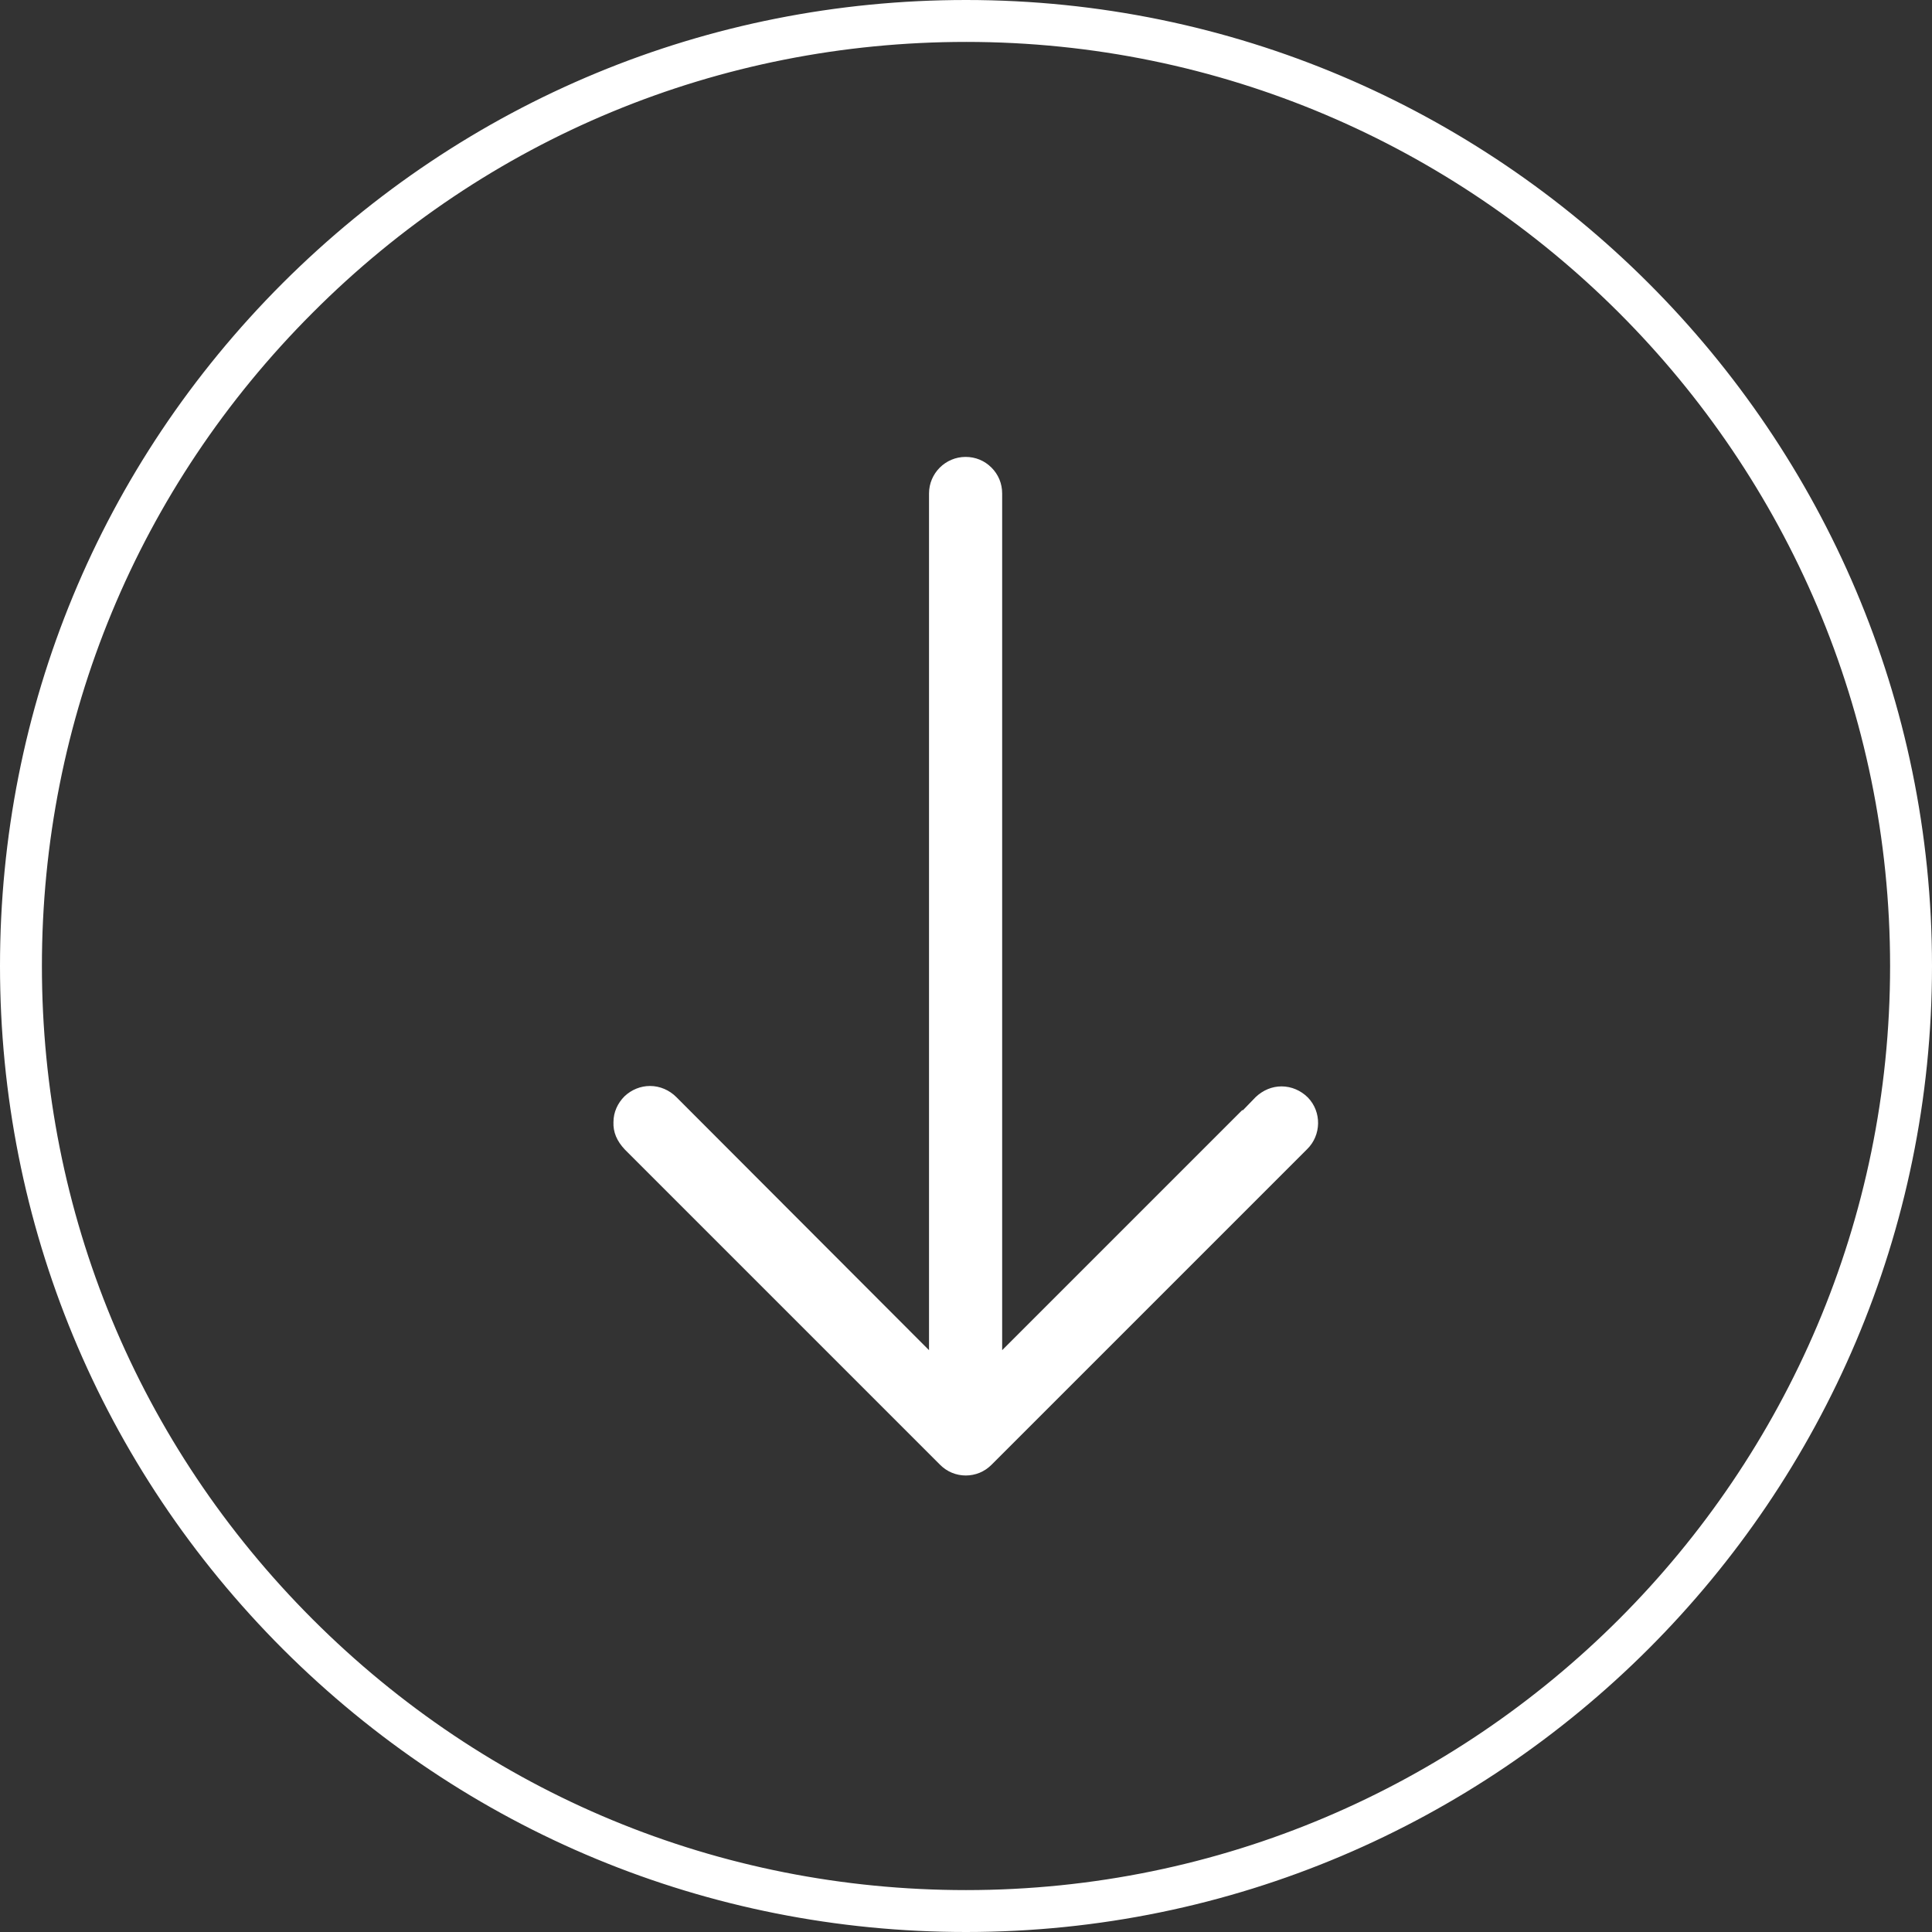
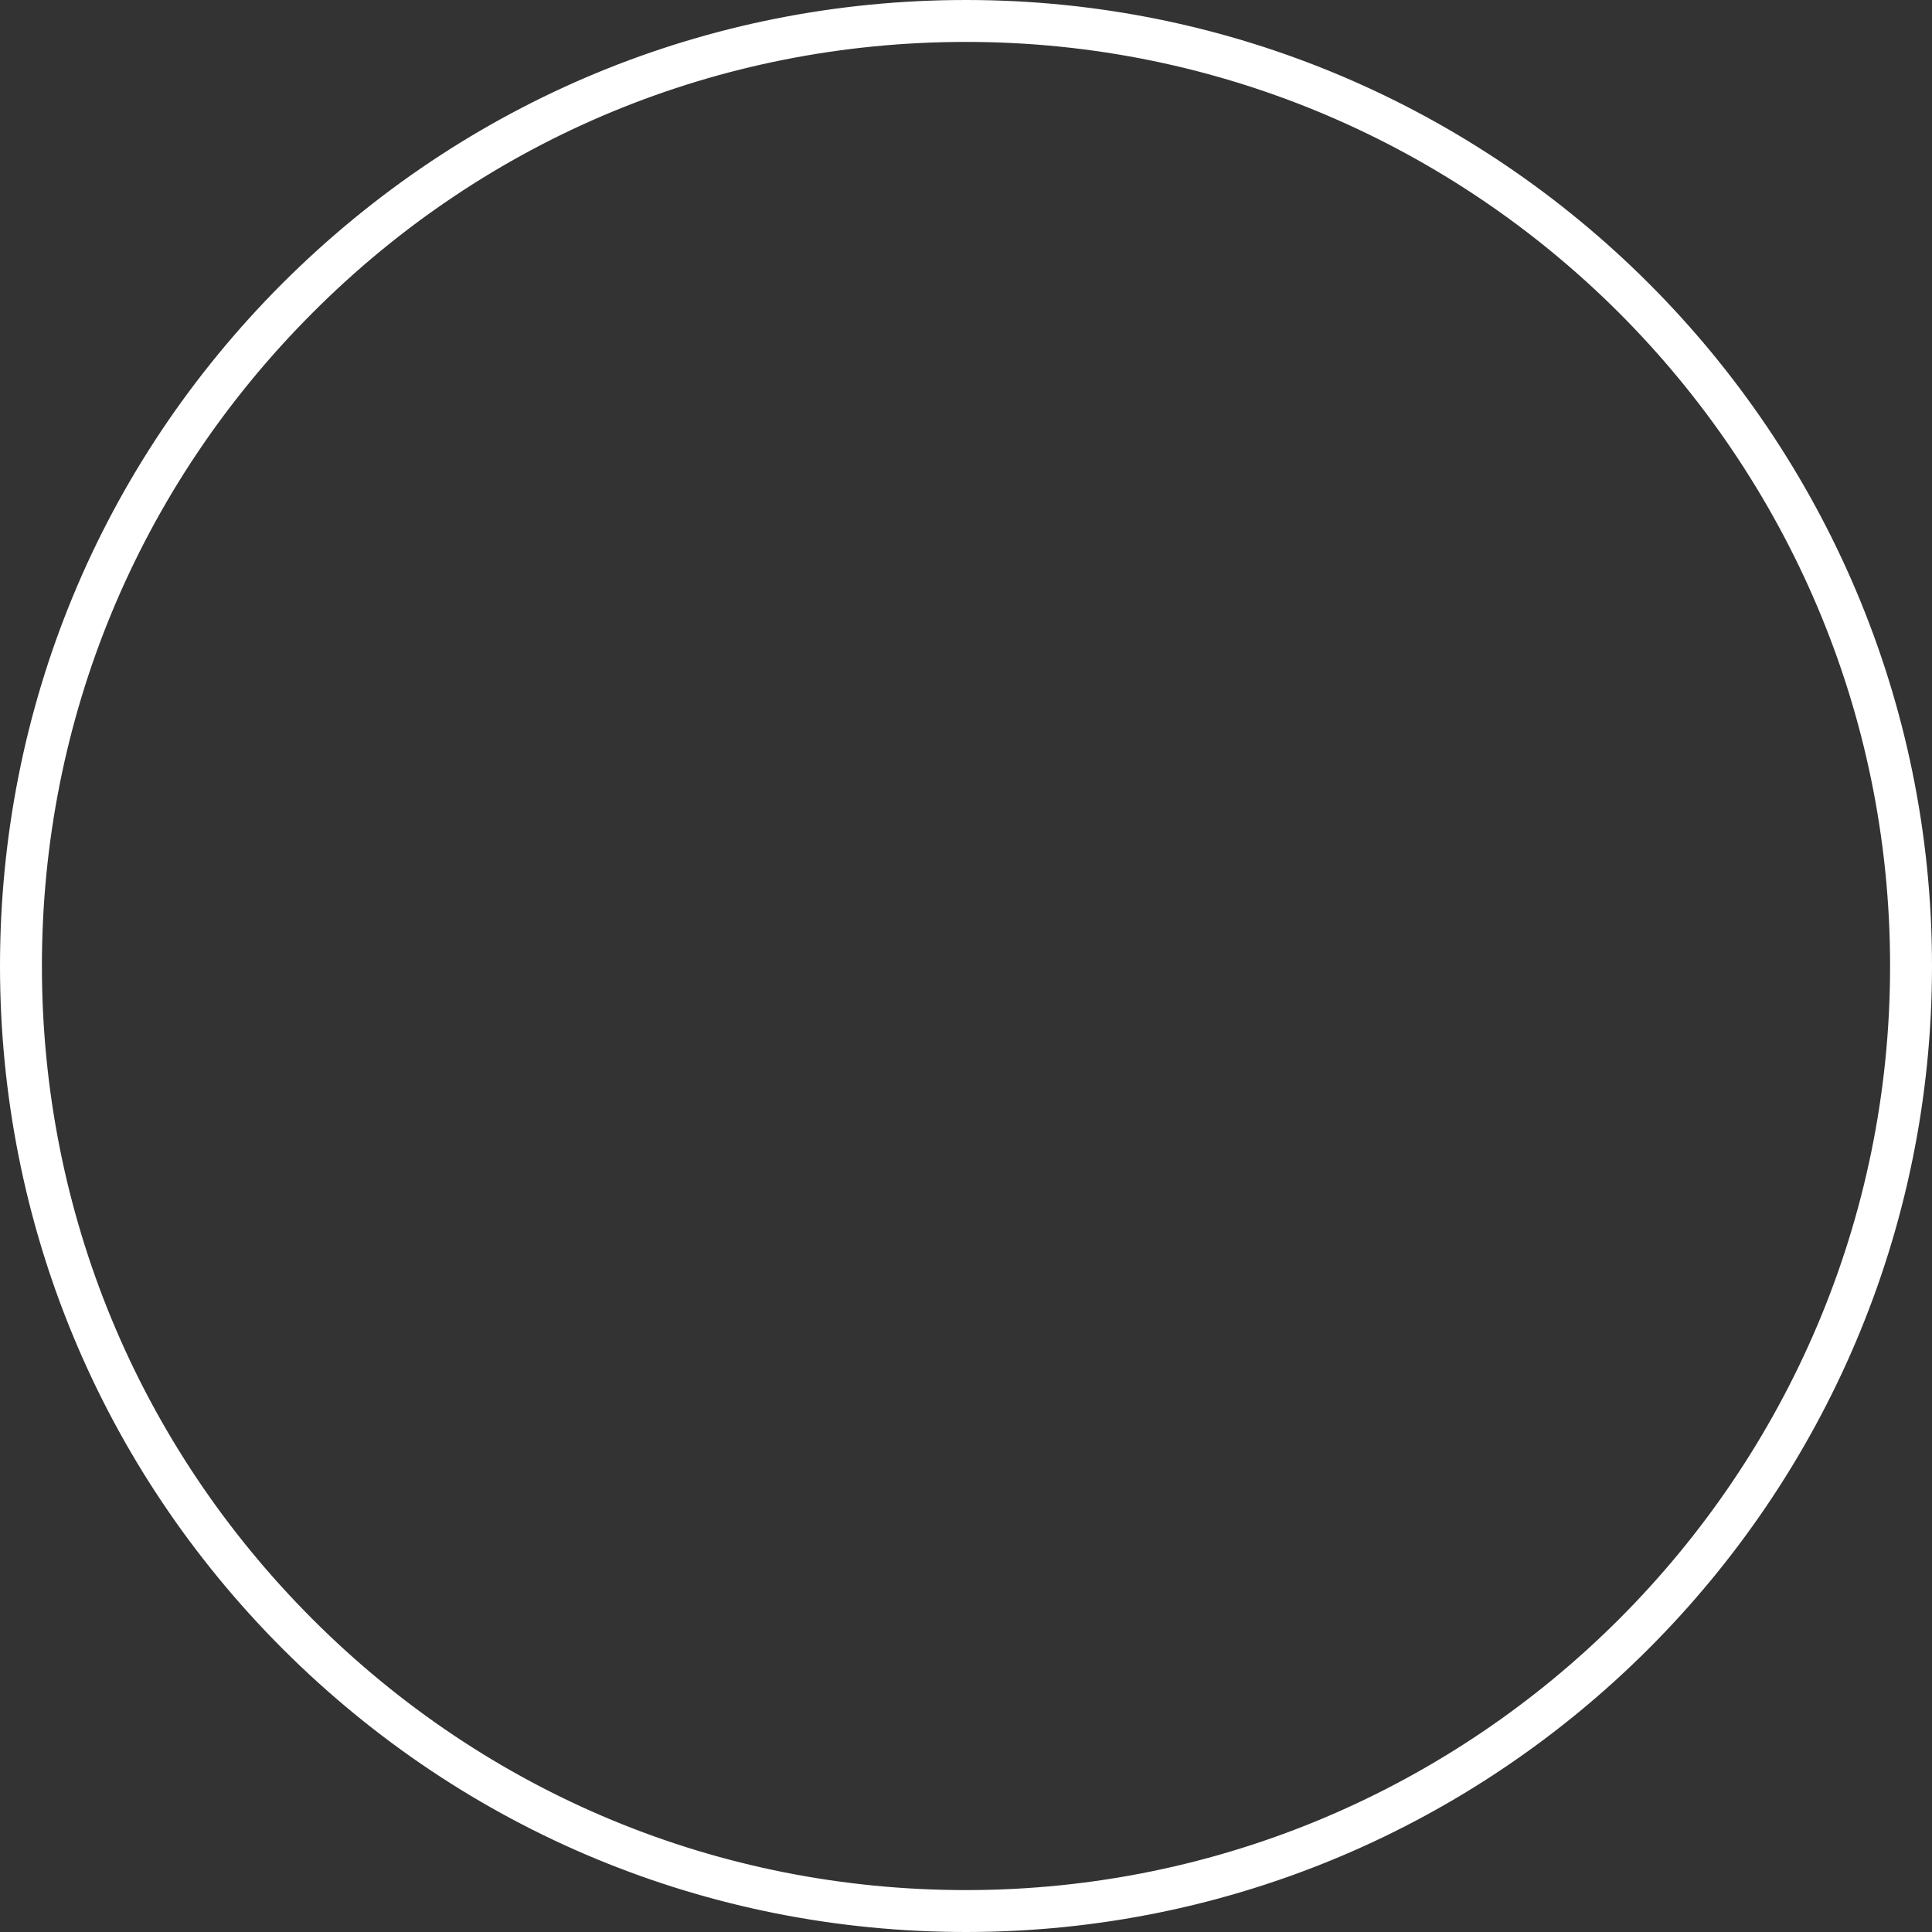
<svg xmlns="http://www.w3.org/2000/svg" id="Layer_2" data-name="Layer 2" viewBox="0 0 47.02 47.02">
  <rect x="0" y="0" width="47.02" height="47.02" fill="#333333" stroke="none" />
  <defs>
    <style>
      .cls-1 {
        fill: #fff;
        stroke-width: 0px;
      }
    </style>
  </defs>
  <g id="Layer_1-2" data-name="Layer 1">
    <g>
      <path class="cls-1" d="M23.51,47.02c-6.28,0-12.18-2.45-16.62-6.88C2.45,35.7,0,29.79,0,23.51,0,17.23,2.44,11.33,6.88,6.89,11.33,2.45,17.23,0,23.51,0h0c12.96,0,23.51,10.55,23.51,23.51s-10.55,23.51-23.51,23.51h0ZM23.51.51v.51c-6.01,0-11.66,2.34-15.9,6.59C3.36,11.86,1.02,17.51,1.02,23.51s2.34,11.65,6.59,15.9,9.89,6.59,15.9,6.59h0c12.4,0,22.49-10.09,22.49-22.49S35.91,1.02,23.51,1.02v-.51Z" />
-       <path class="cls-1" d="M23.51,35.91c-.24,0-.46-.09-.63-.26l-7.67-7.67c-.2-.21-.29-.43-.28-.67,0-.24.1-.46.27-.63.17-.16.39-.25.62-.25.24,0,.47.1.64.27l6.15,6.16V12.01c0-.49.4-.89.89-.89.24,0,.46.09.63.26.17.17.26.39.26.63v20.85l5.84-5.84h.02l.31-.32c.18-.17.4-.26.63-.26.24,0,.47.1.64.27.34.35.33.92-.02,1.26l-7.68,7.68c-.17.17-.39.26-.63.26Z" />
    </g>
  </g>
</svg>